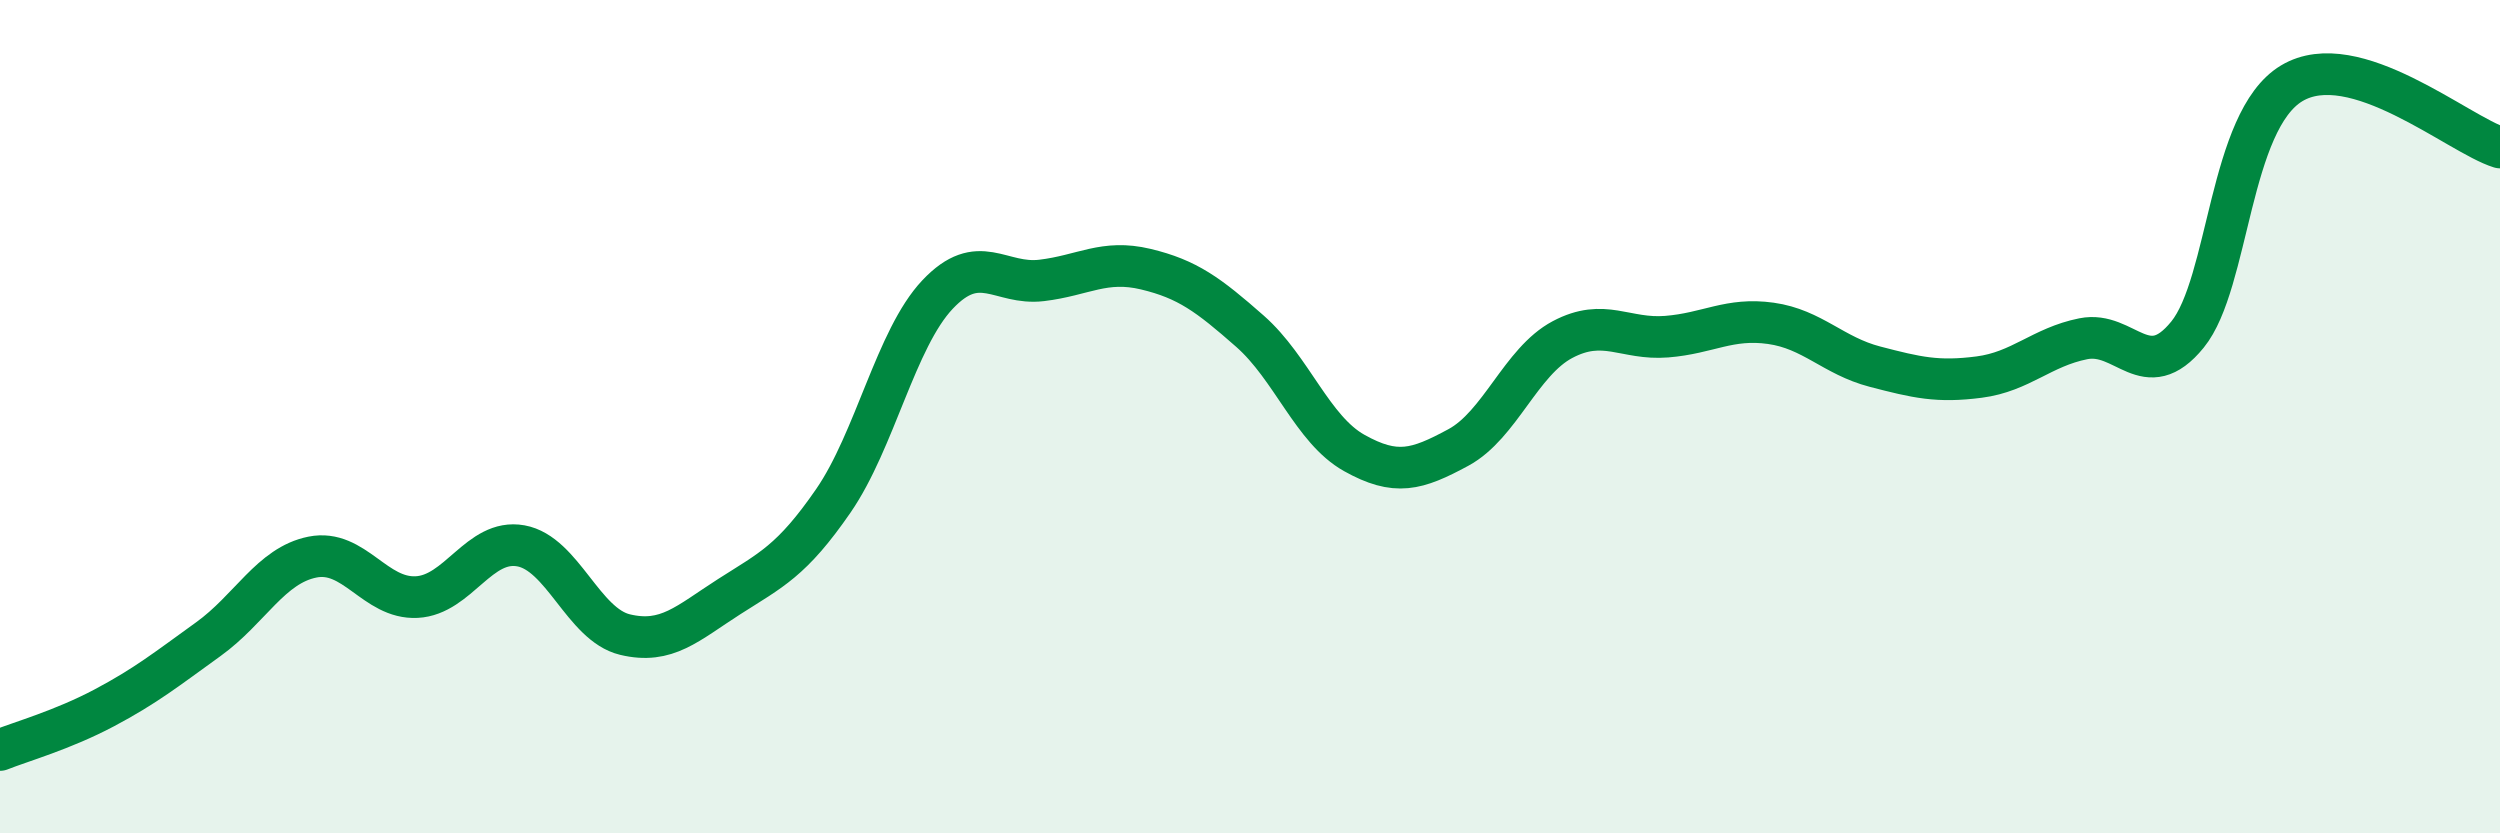
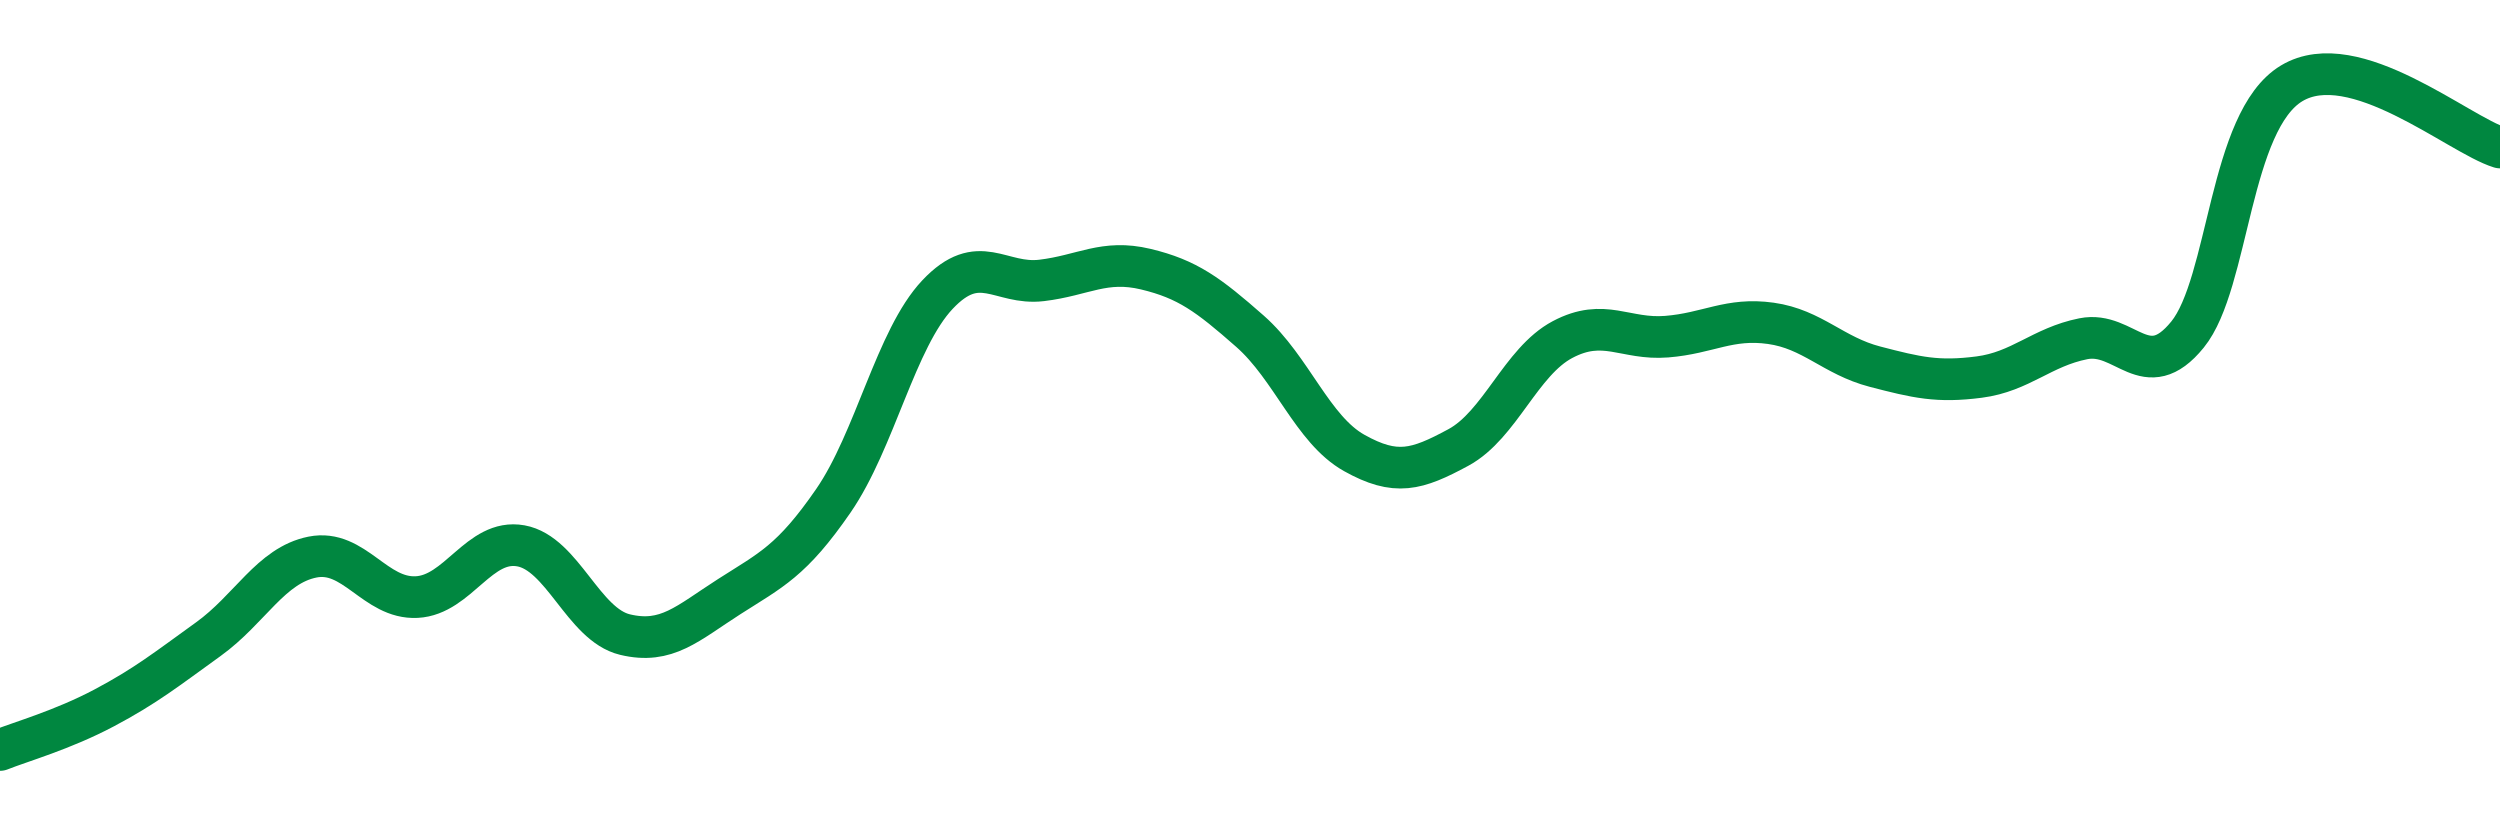
<svg xmlns="http://www.w3.org/2000/svg" width="60" height="20" viewBox="0 0 60 20">
-   <path d="M 0,18 C 0.5,17.8 1.5,17.52 2.5,16.99 C 3.5,16.46 4,16.06 5,15.34 C 6,14.62 6.5,13.57 7.5,13.37 C 8.5,13.17 9,14.38 10,14.33 C 11,14.28 11.5,12.92 12.5,13.1 C 13.5,13.28 14,14.99 15,15.23 C 16,15.47 16.5,14.96 17.5,14.32 C 18.5,13.68 19,13.47 20,12.02 C 21,10.57 21.5,8.13 22.5,7.07 C 23.5,6.01 24,6.85 25,6.73 C 26,6.61 26.5,6.22 27.5,6.46 C 28.5,6.7 29,7.07 30,7.95 C 31,8.83 31.5,10.31 32.5,10.87 C 33.5,11.43 34,11.28 35,10.74 C 36,10.2 36.5,8.68 37.5,8.15 C 38.5,7.62 39,8.16 40,8.08 C 41,8 41.5,7.62 42.5,7.76 C 43.5,7.9 44,8.54 45,8.8 C 46,9.06 46.5,9.18 47.5,9.05 C 48.5,8.92 49,8.33 50,8.13 C 51,7.93 51.5,9.26 52.5,8.03 C 53.5,6.8 53.5,2.9 55,2 C 56.5,1.1 59,3.23 60,3.54L60 20L0 20Z" fill="#008740" opacity="0.1" stroke-linecap="round" stroke-linejoin="round" />
  <path d="M 0,18 C 0.5,17.8 1.5,17.52 2.5,16.99 C 3.5,16.46 4,16.06 5,15.34 C 6,14.62 6.5,13.57 7.5,13.37 C 8.5,13.17 9,14.38 10,14.33 C 11,14.28 11.5,12.92 12.5,13.1 C 13.5,13.28 14,14.99 15,15.23 C 16,15.47 16.5,14.96 17.5,14.32 C 18.5,13.68 19,13.47 20,12.02 C 21,10.57 21.5,8.13 22.5,7.07 C 23.5,6.01 24,6.85 25,6.73 C 26,6.61 26.5,6.22 27.5,6.46 C 28.5,6.7 29,7.07 30,7.95 C 31,8.83 31.5,10.31 32.5,10.87 C 33.5,11.43 34,11.28 35,10.74 C 36,10.2 36.5,8.68 37.5,8.15 C 38.5,7.62 39,8.16 40,8.08 C 41,8 41.5,7.62 42.5,7.76 C 43.5,7.9 44,8.54 45,8.8 C 46,9.06 46.5,9.18 47.5,9.05 C 48.5,8.92 49,8.33 50,8.13 C 51,7.93 51.5,9.26 52.5,8.03 C 53.5,6.8 53.5,2.9 55,2 C 56.5,1.1 59,3.23 60,3.54" stroke="#008740" stroke-width="1" fill="none" stroke-linecap="round" stroke-linejoin="round" />
</svg>